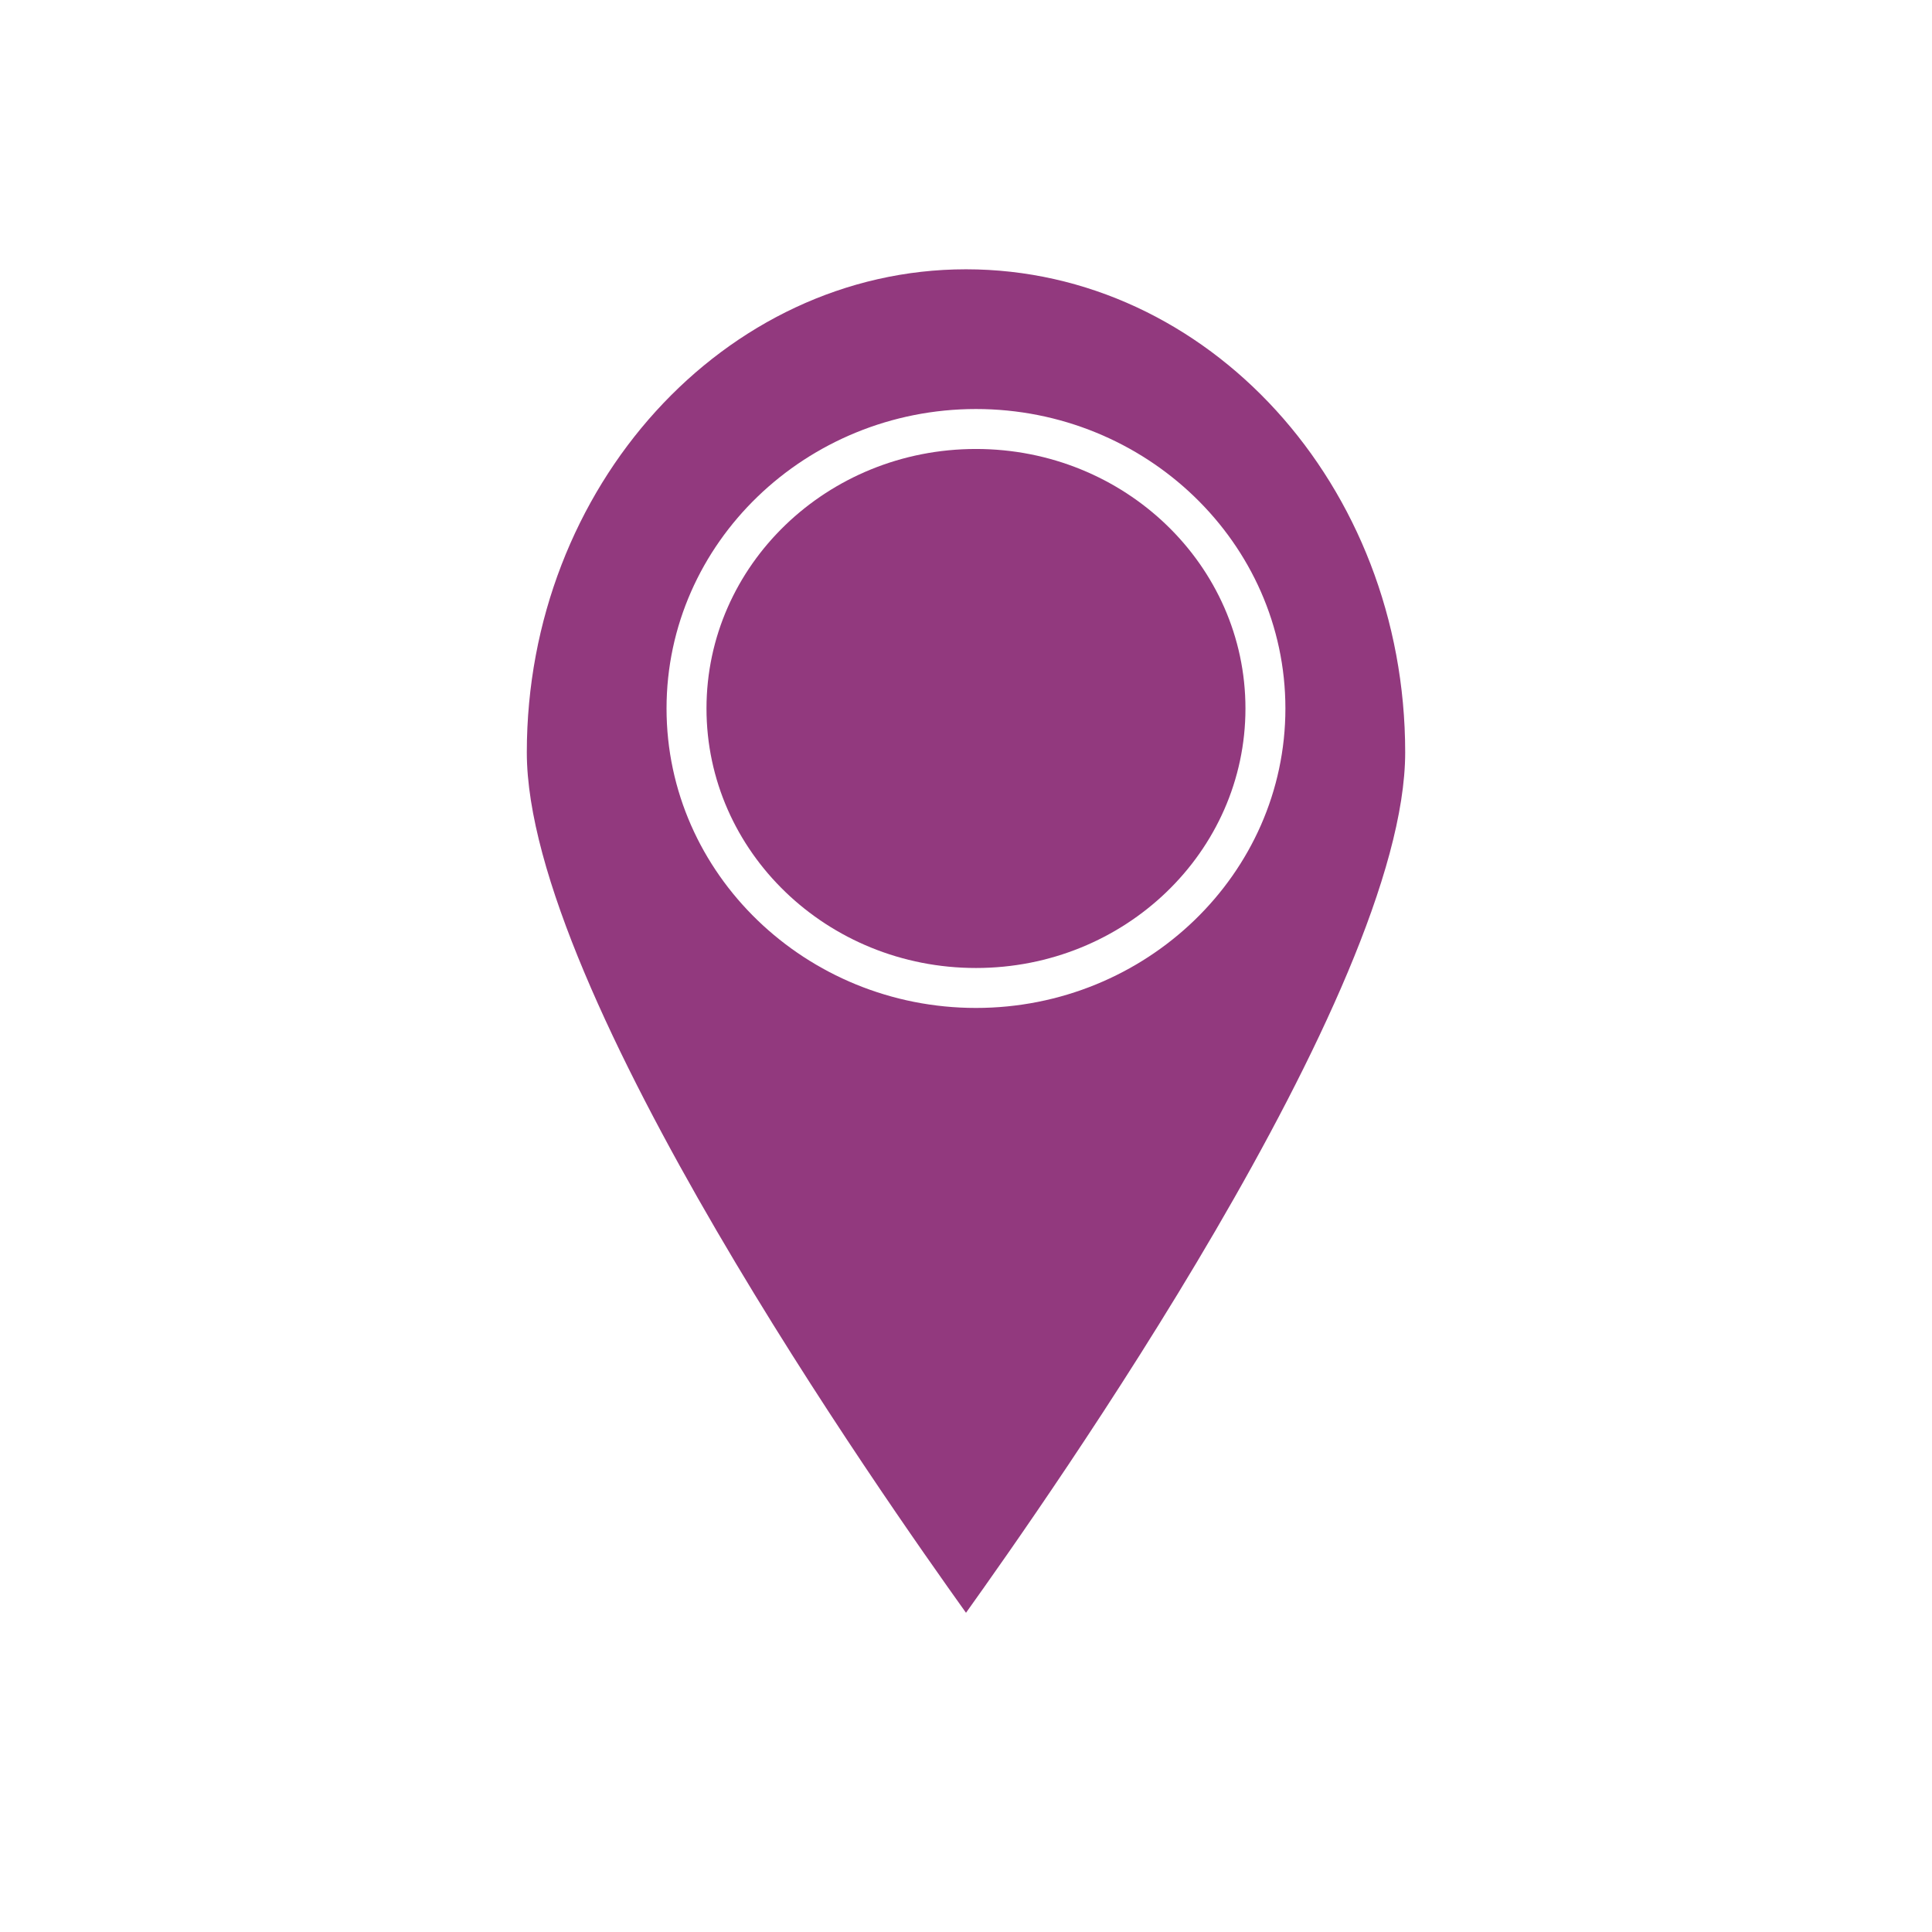
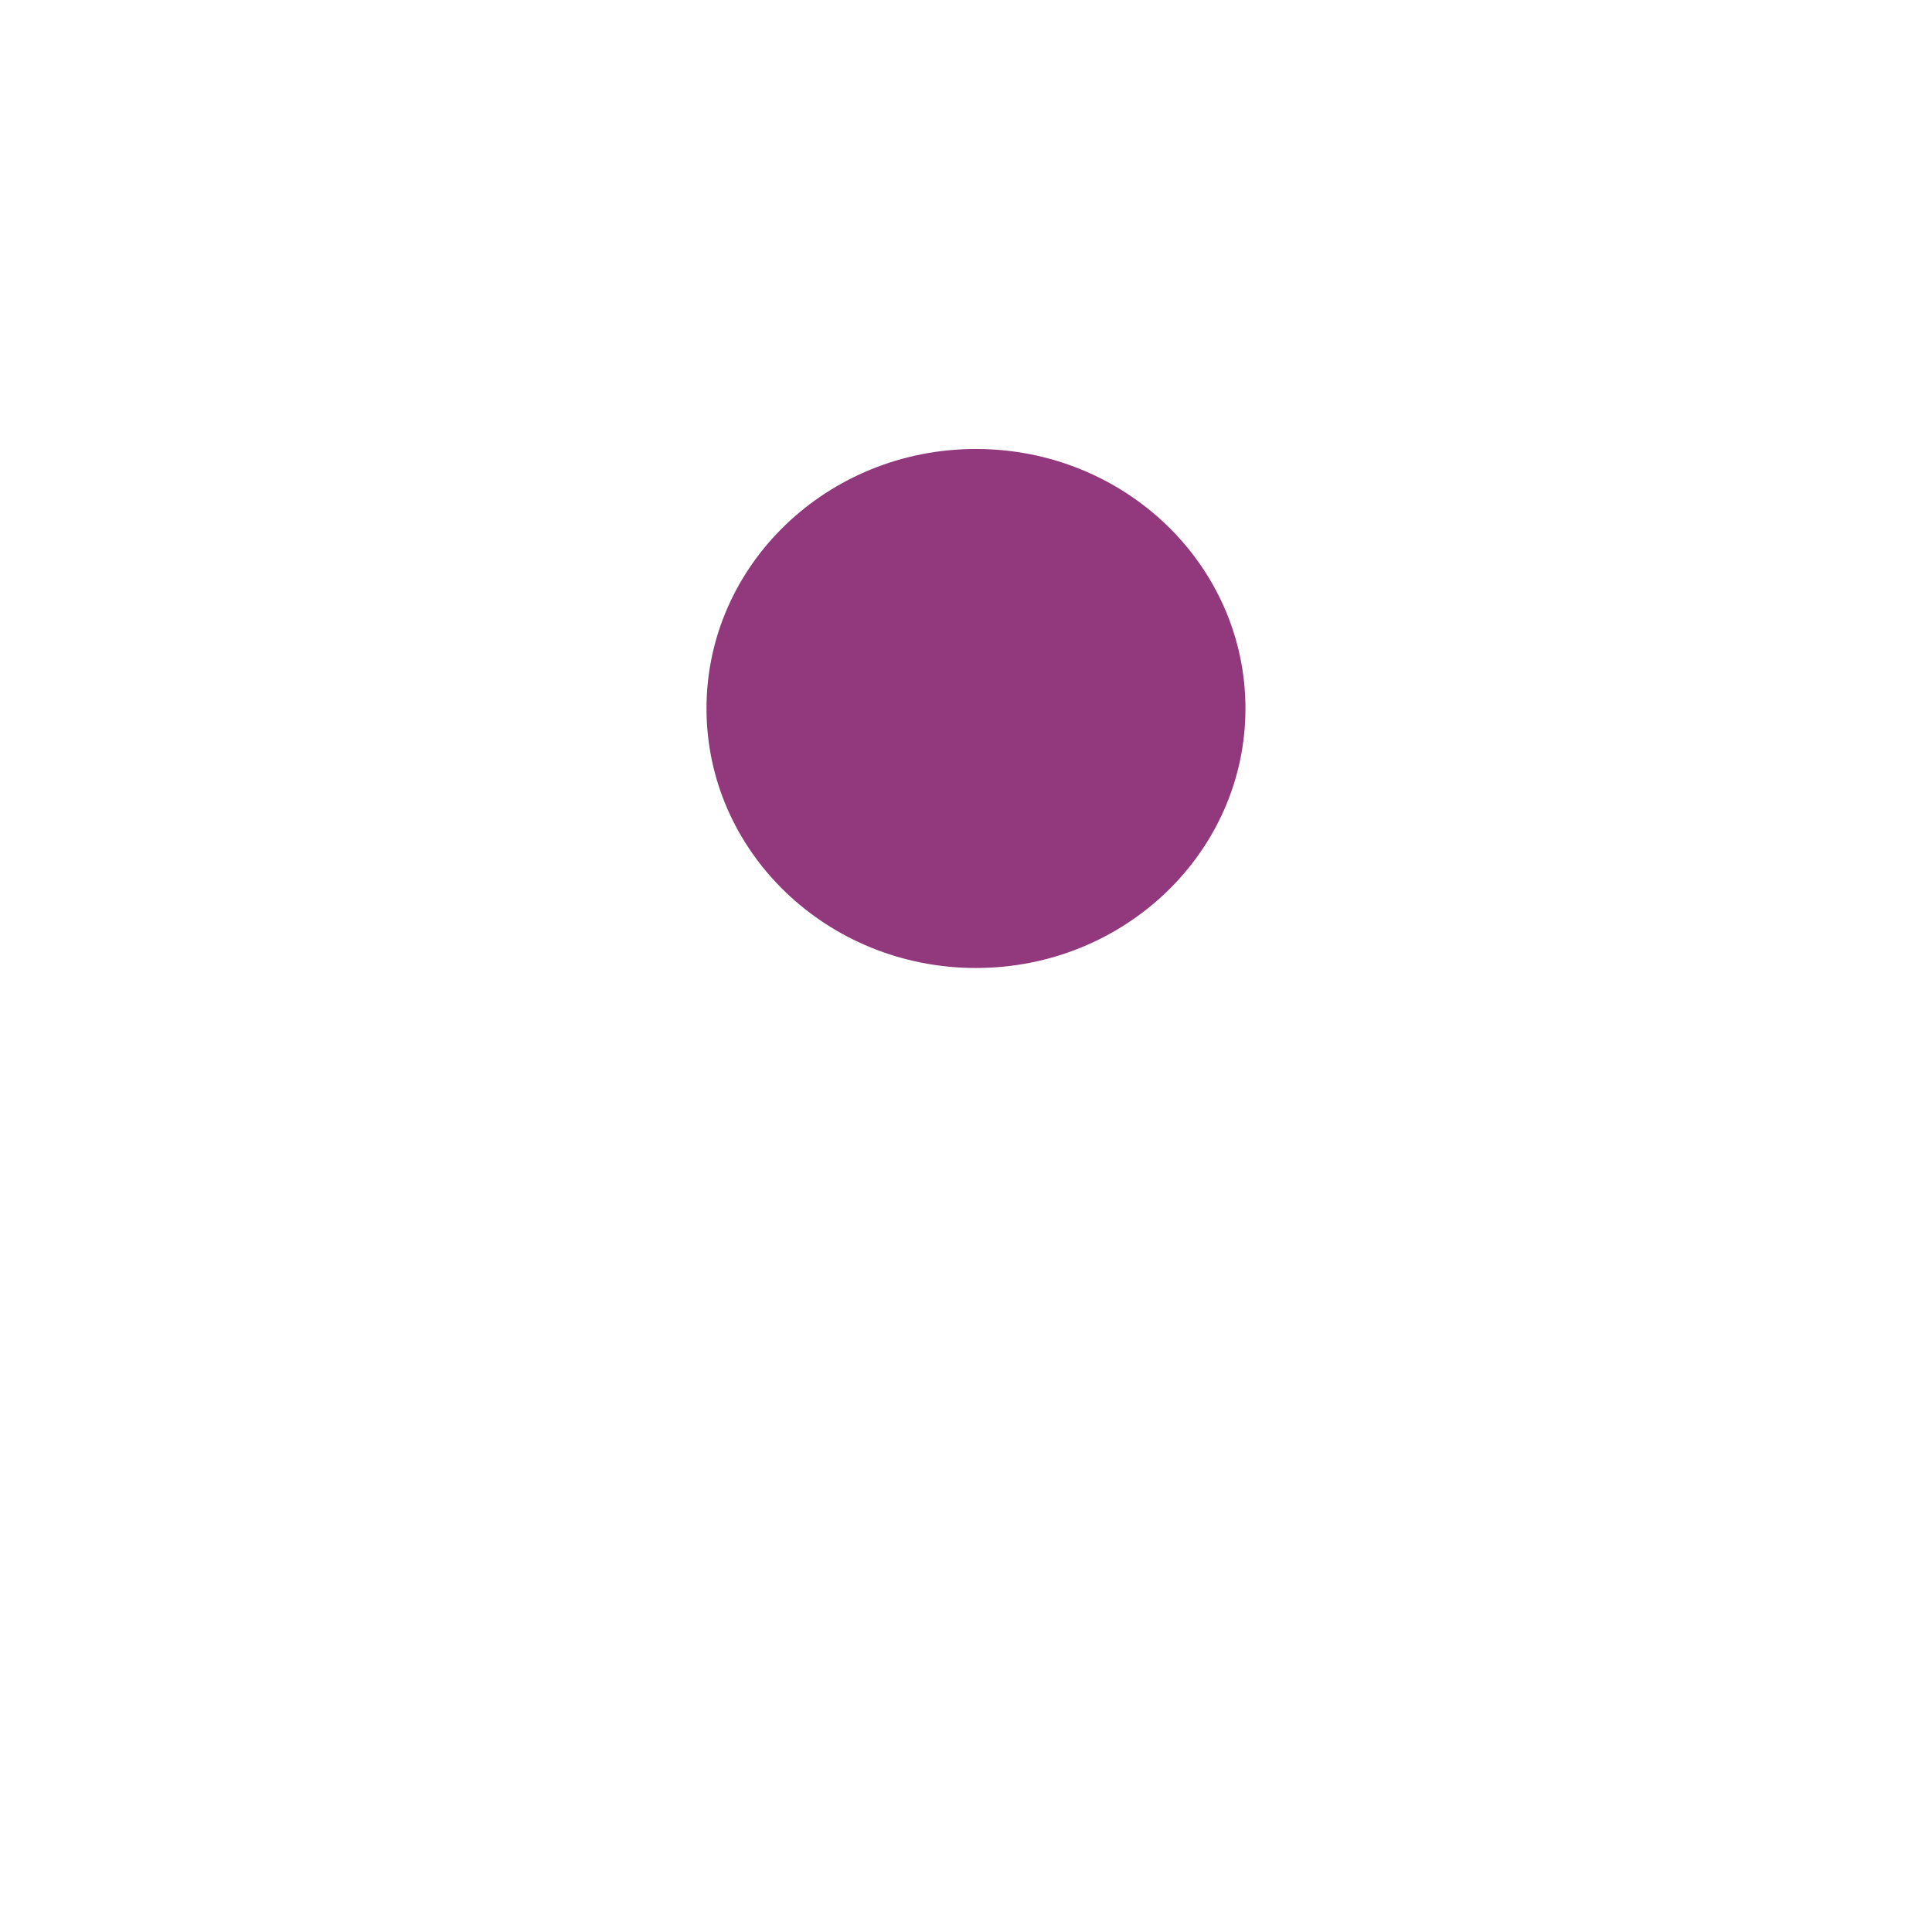
<svg xmlns="http://www.w3.org/2000/svg" width="31" height="31" viewBox="0 0 31 31" fill="none">
  <path d="M15.66 15.532C18.048 15.532 19.984 13.668 19.984 11.368C19.984 9.068 18.048 7.204 15.66 7.204C13.272 7.204 11.336 9.068 11.336 11.368C11.336 13.668 13.272 15.532 15.66 15.532Z" fill="#92397E" />
-   <path d="M15.5 4.321C11.624 4.321 8.453 7.813 8.453 12.073C8.453 15.916 14.219 24.084 15.5 25.878C16.781 24.084 22.547 15.916 22.547 12.073C22.547 7.78 19.376 4.321 15.5 4.321ZM15.66 16.173C12.938 16.173 10.695 14.027 10.695 11.368C10.695 8.709 12.938 6.563 15.66 6.563C18.383 6.563 20.625 8.709 20.625 11.368C20.625 14.027 18.383 16.173 15.66 16.173Z" fill="#92397E" />
</svg>